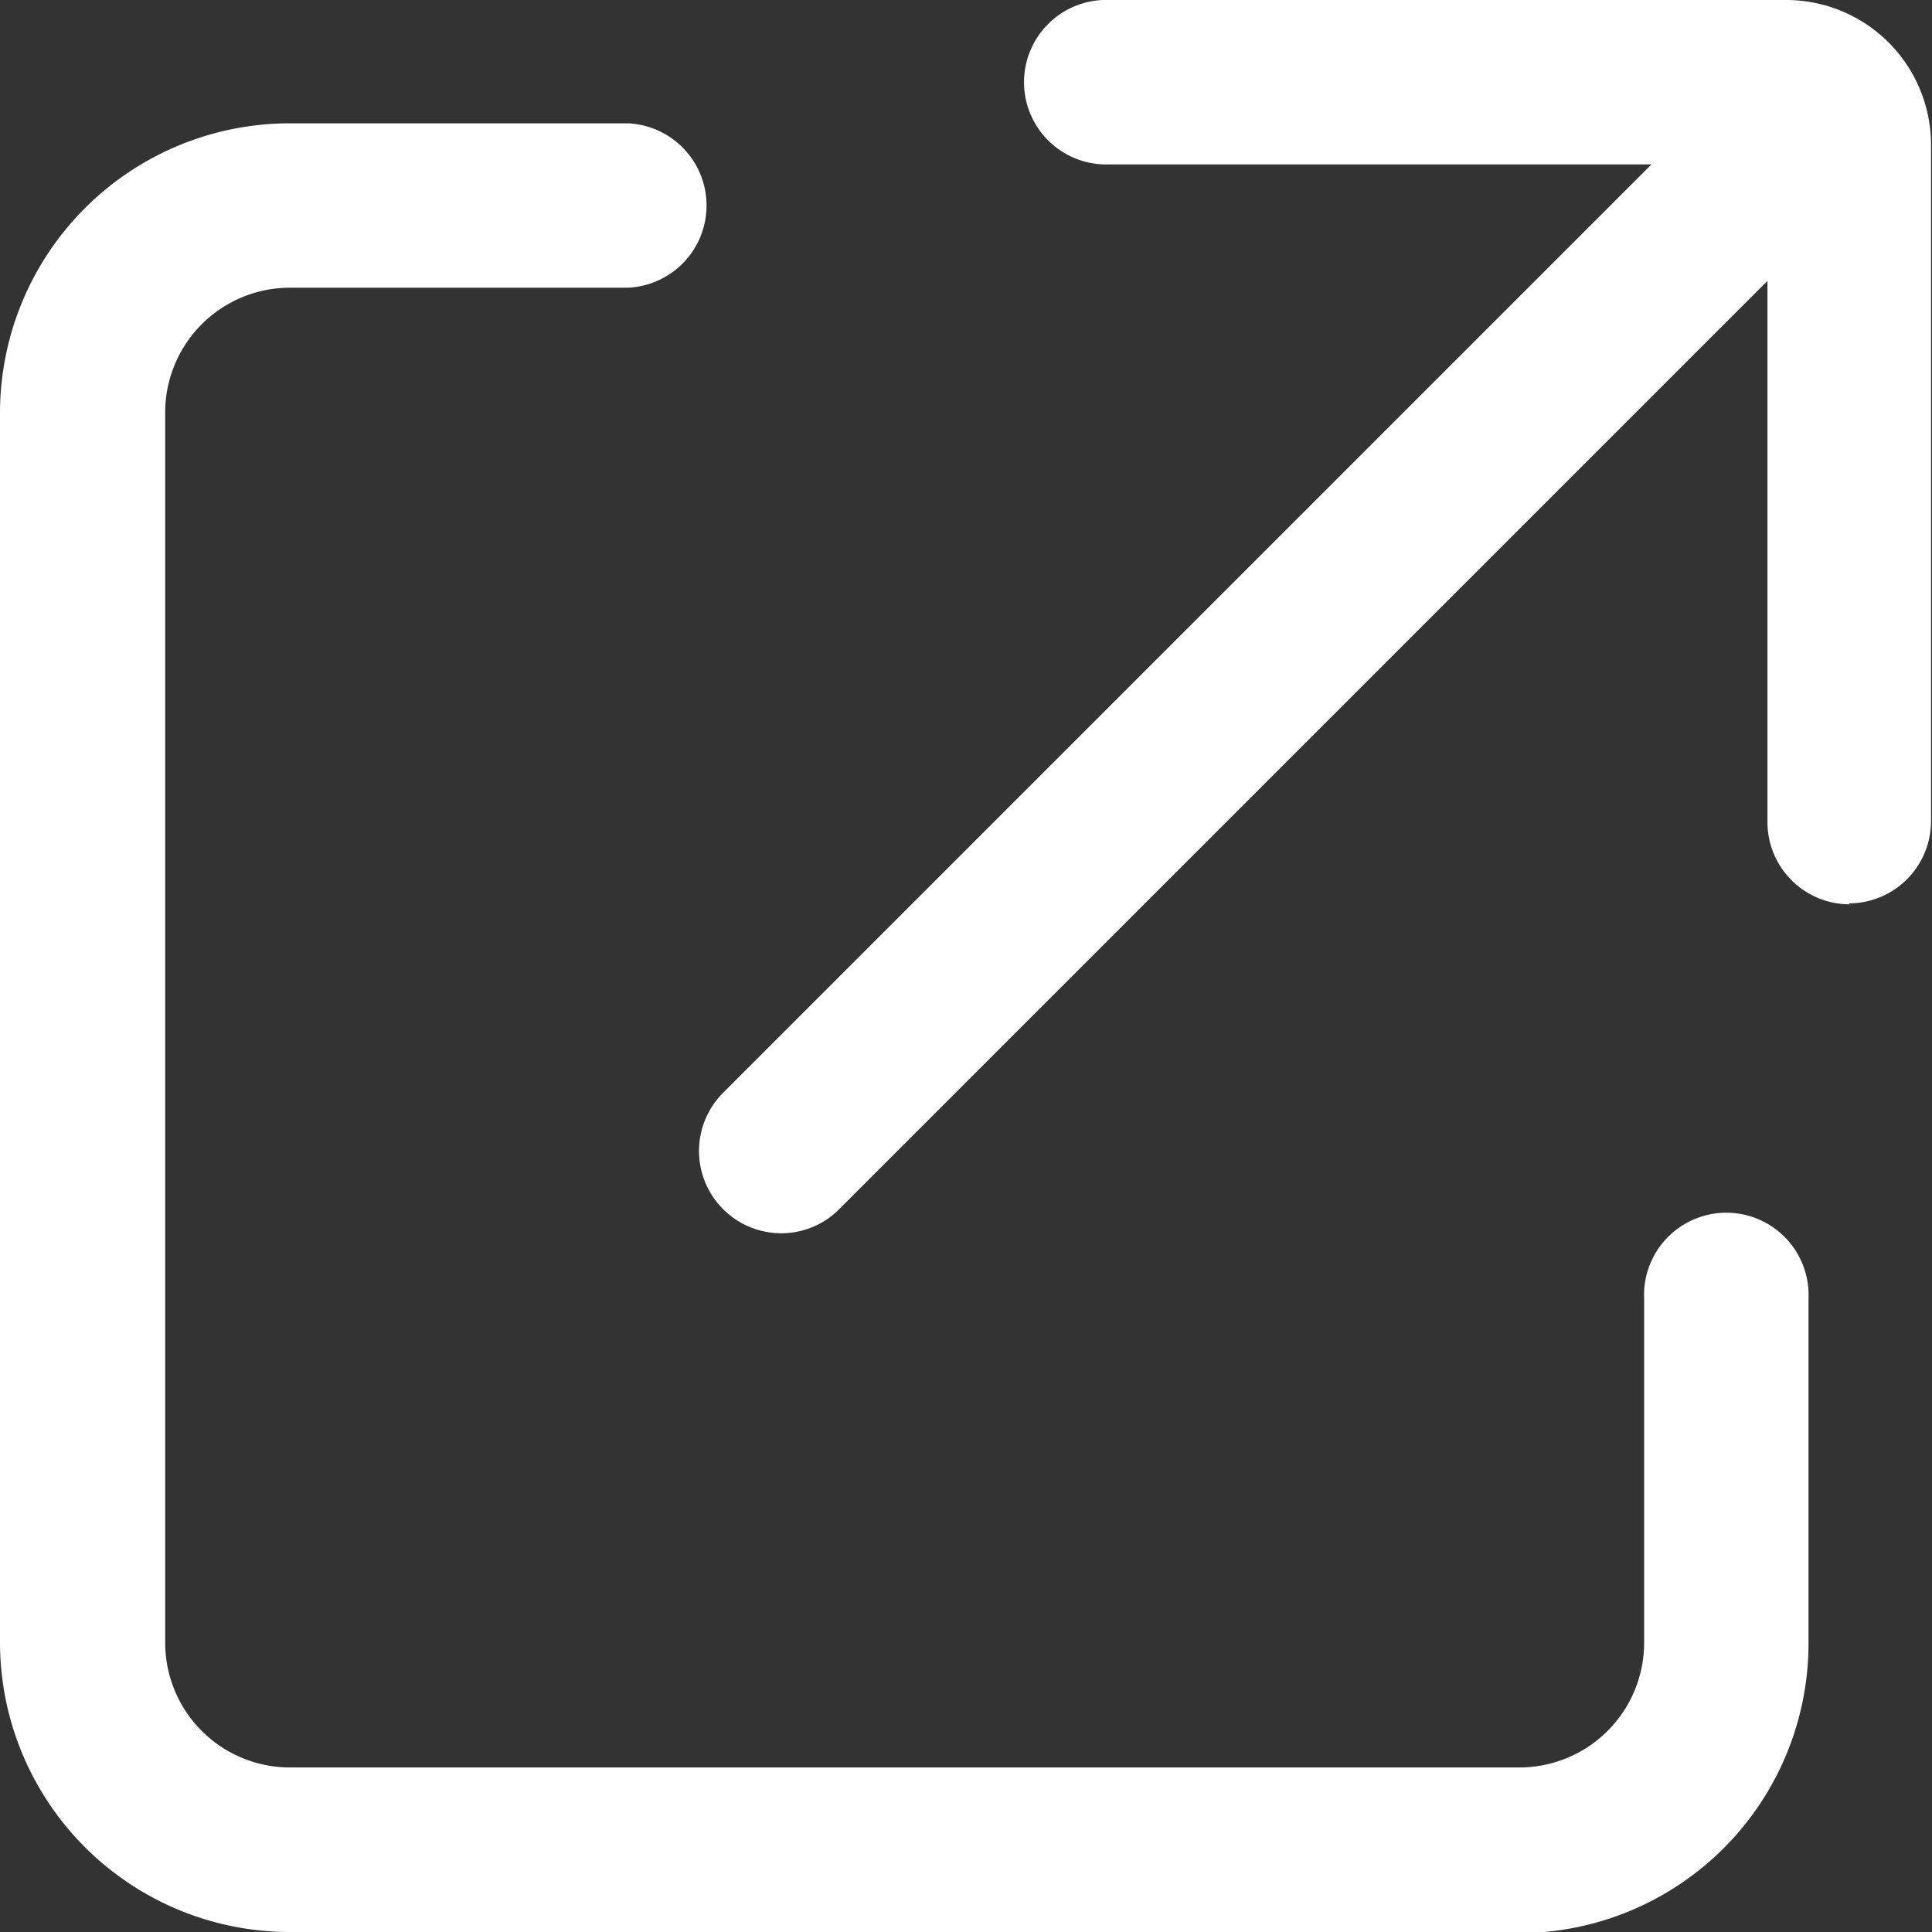
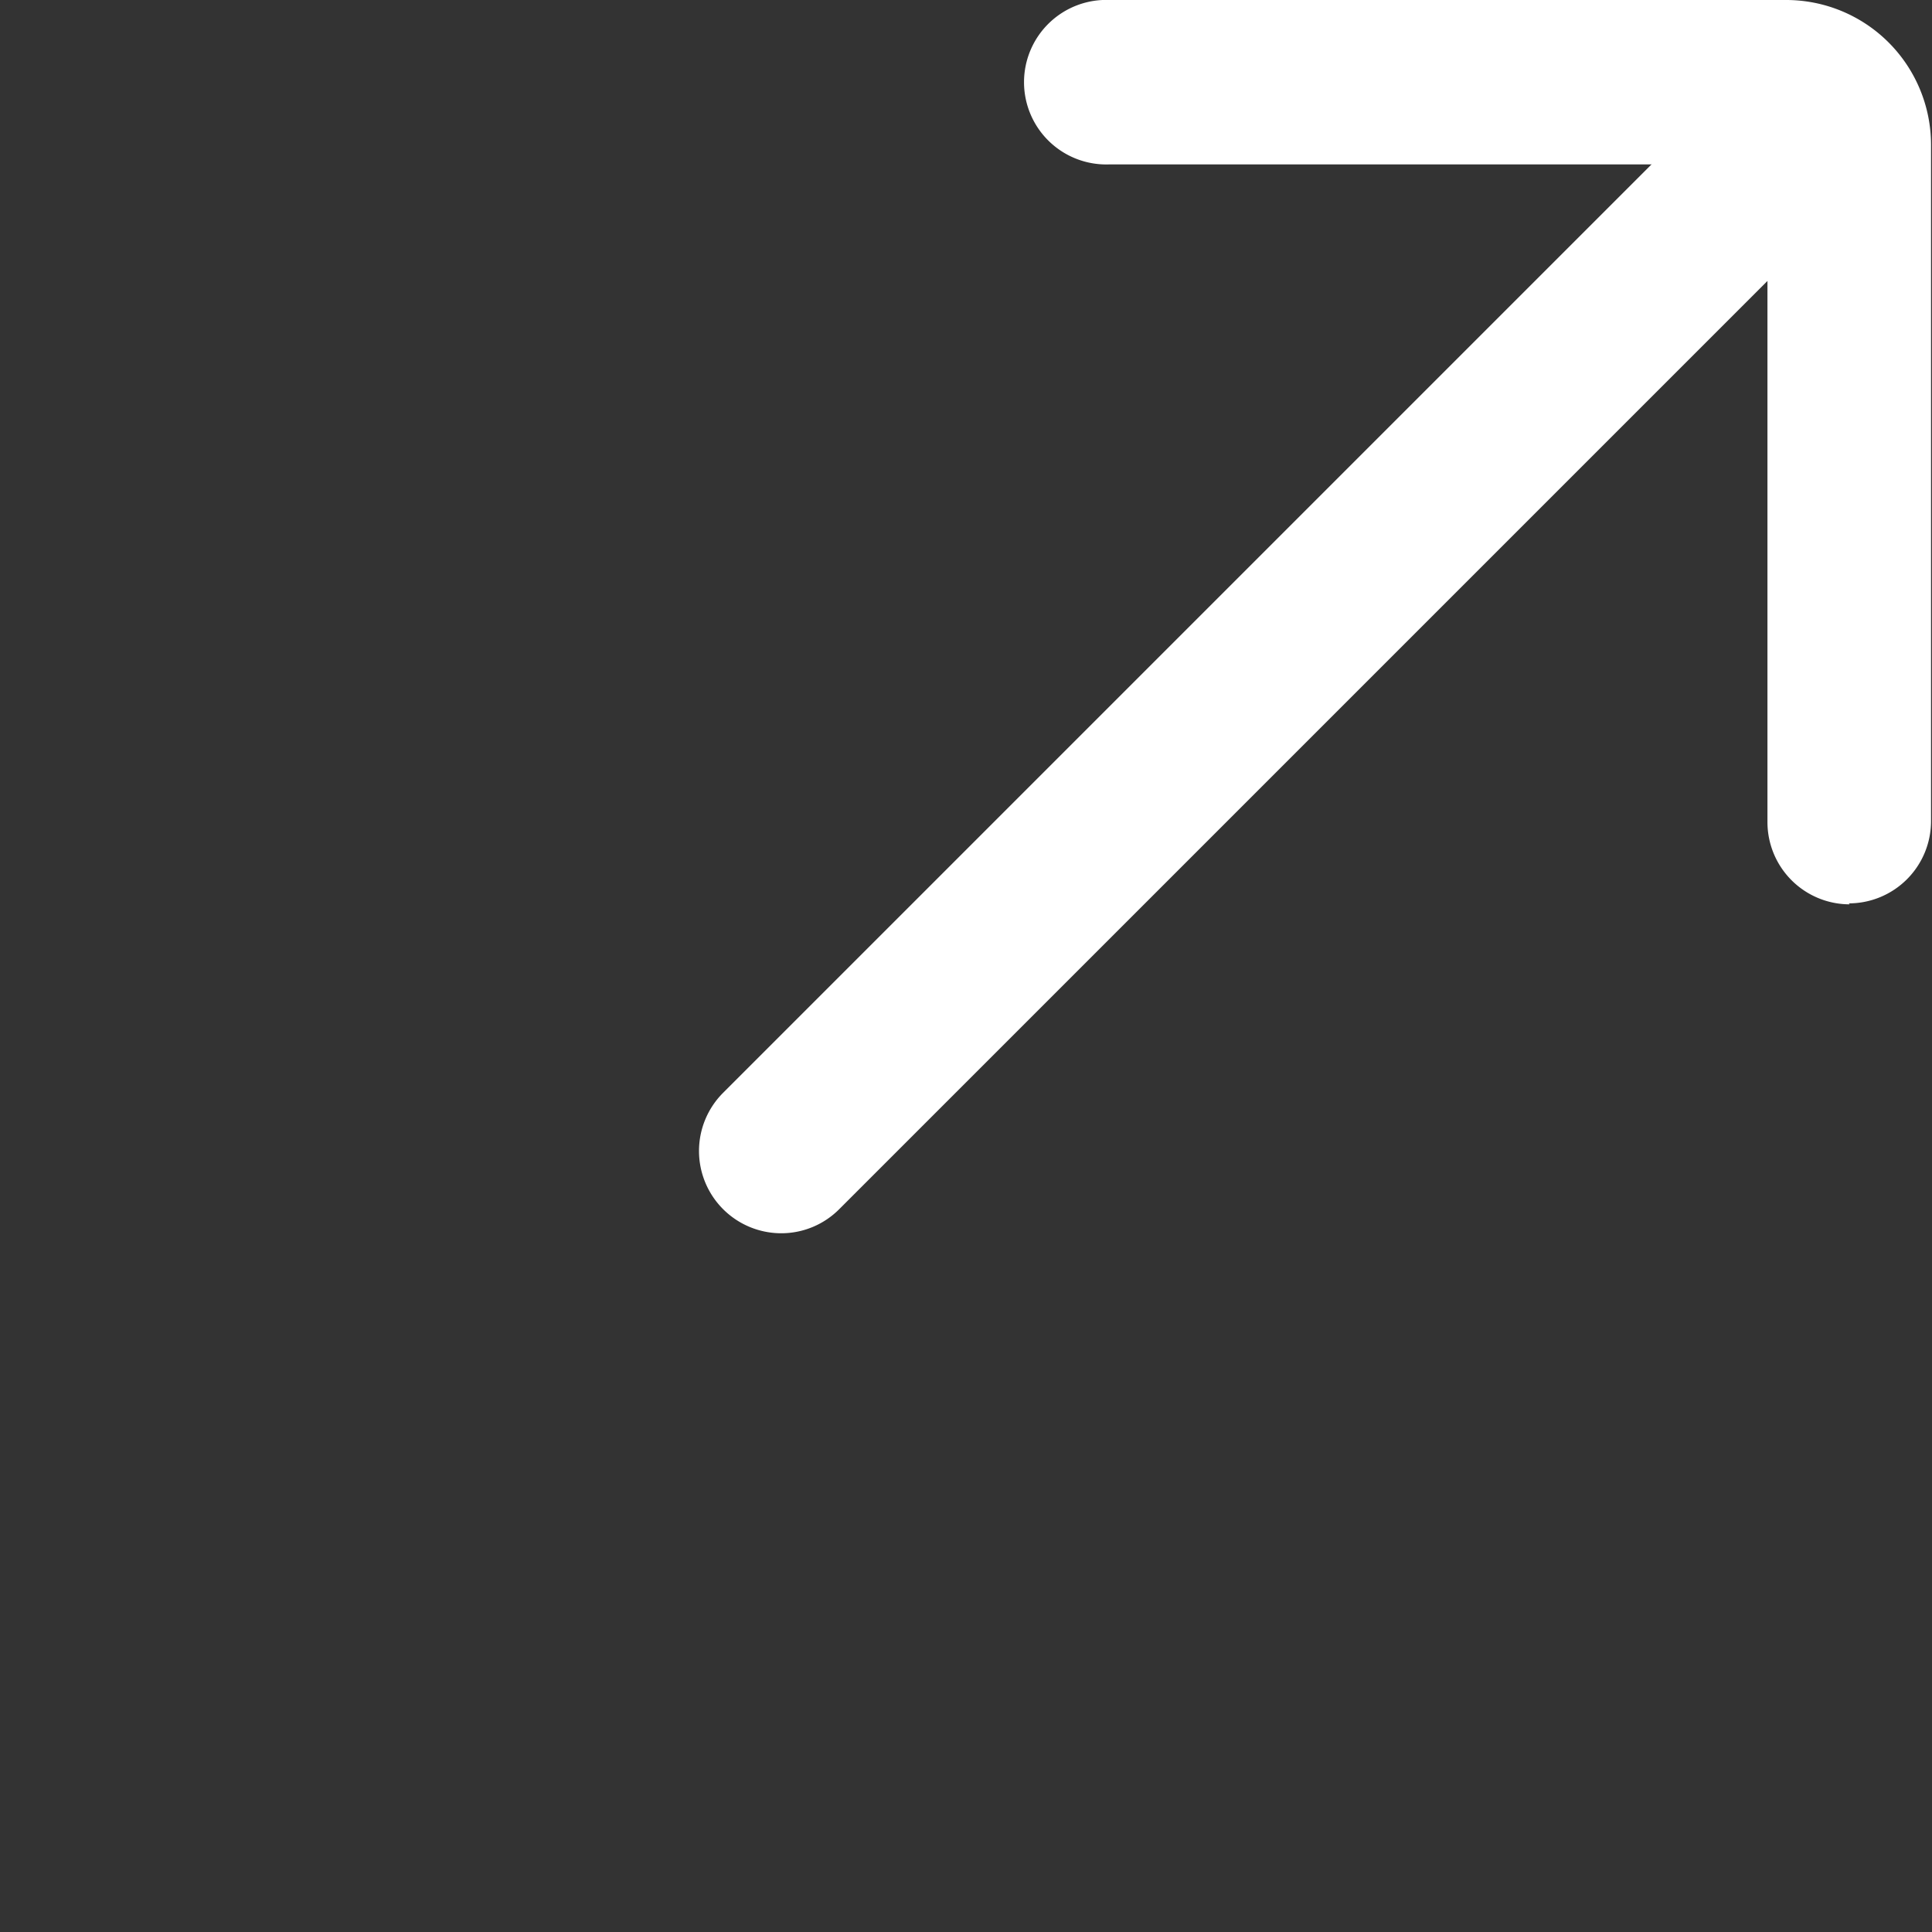
<svg xmlns="http://www.w3.org/2000/svg" width="12" height="12" viewBox="0 0 12 12">
  <rect x="0" y="0" width="12" height="12" fill="#333333" stroke="none" />
  <g id="グループ_23142" data-name="グループ 23142" transform="translate(-11689 4800)">
-     <path id="パス_31954" data-name="パス 31954" d="M9.438,14.234H1.8a1.8,1.8,0,0,1-1.8-1.8V4.8A1.8,1.8,0,0,1,1.8,3h2.1a.511.511,0,0,1,0,1.021H1.8a.775.775,0,0,0-.774.774v7.643a.775.775,0,0,0,.774.774H9.438a.775.775,0,0,0,.774-.774V10.3a.511.511,0,1,1,1.021,0v2.141a1.8,1.8,0,0,1-1.8,1.8" transform="translate(11689 -4802.234)" fill="#fff" />
    <path id="パス_31955" data-name="パス 31955" d="M30.106,5.617a.511.511,0,0,1-.511-.511V1.021H25.511a.511.511,0,1,1,0-1.021h4.2a.9.9,0,0,1,.9.9v4.2a.511.511,0,0,1-.511.511m-.391-4.6h0Z" transform="translate(11670.383 -4800)" fill="#fff" />
    <path id="パス_31956" data-name="パス 31956" d="M17.511,8.777a.511.511,0,0,1-.361-.872L23.405,1.65a.511.511,0,0,1,.722.722L17.872,8.627a.508.508,0,0,1-.361.15" transform="translate(11676.341 -4801.117)" fill="#fff" />
  </g>
</svg>